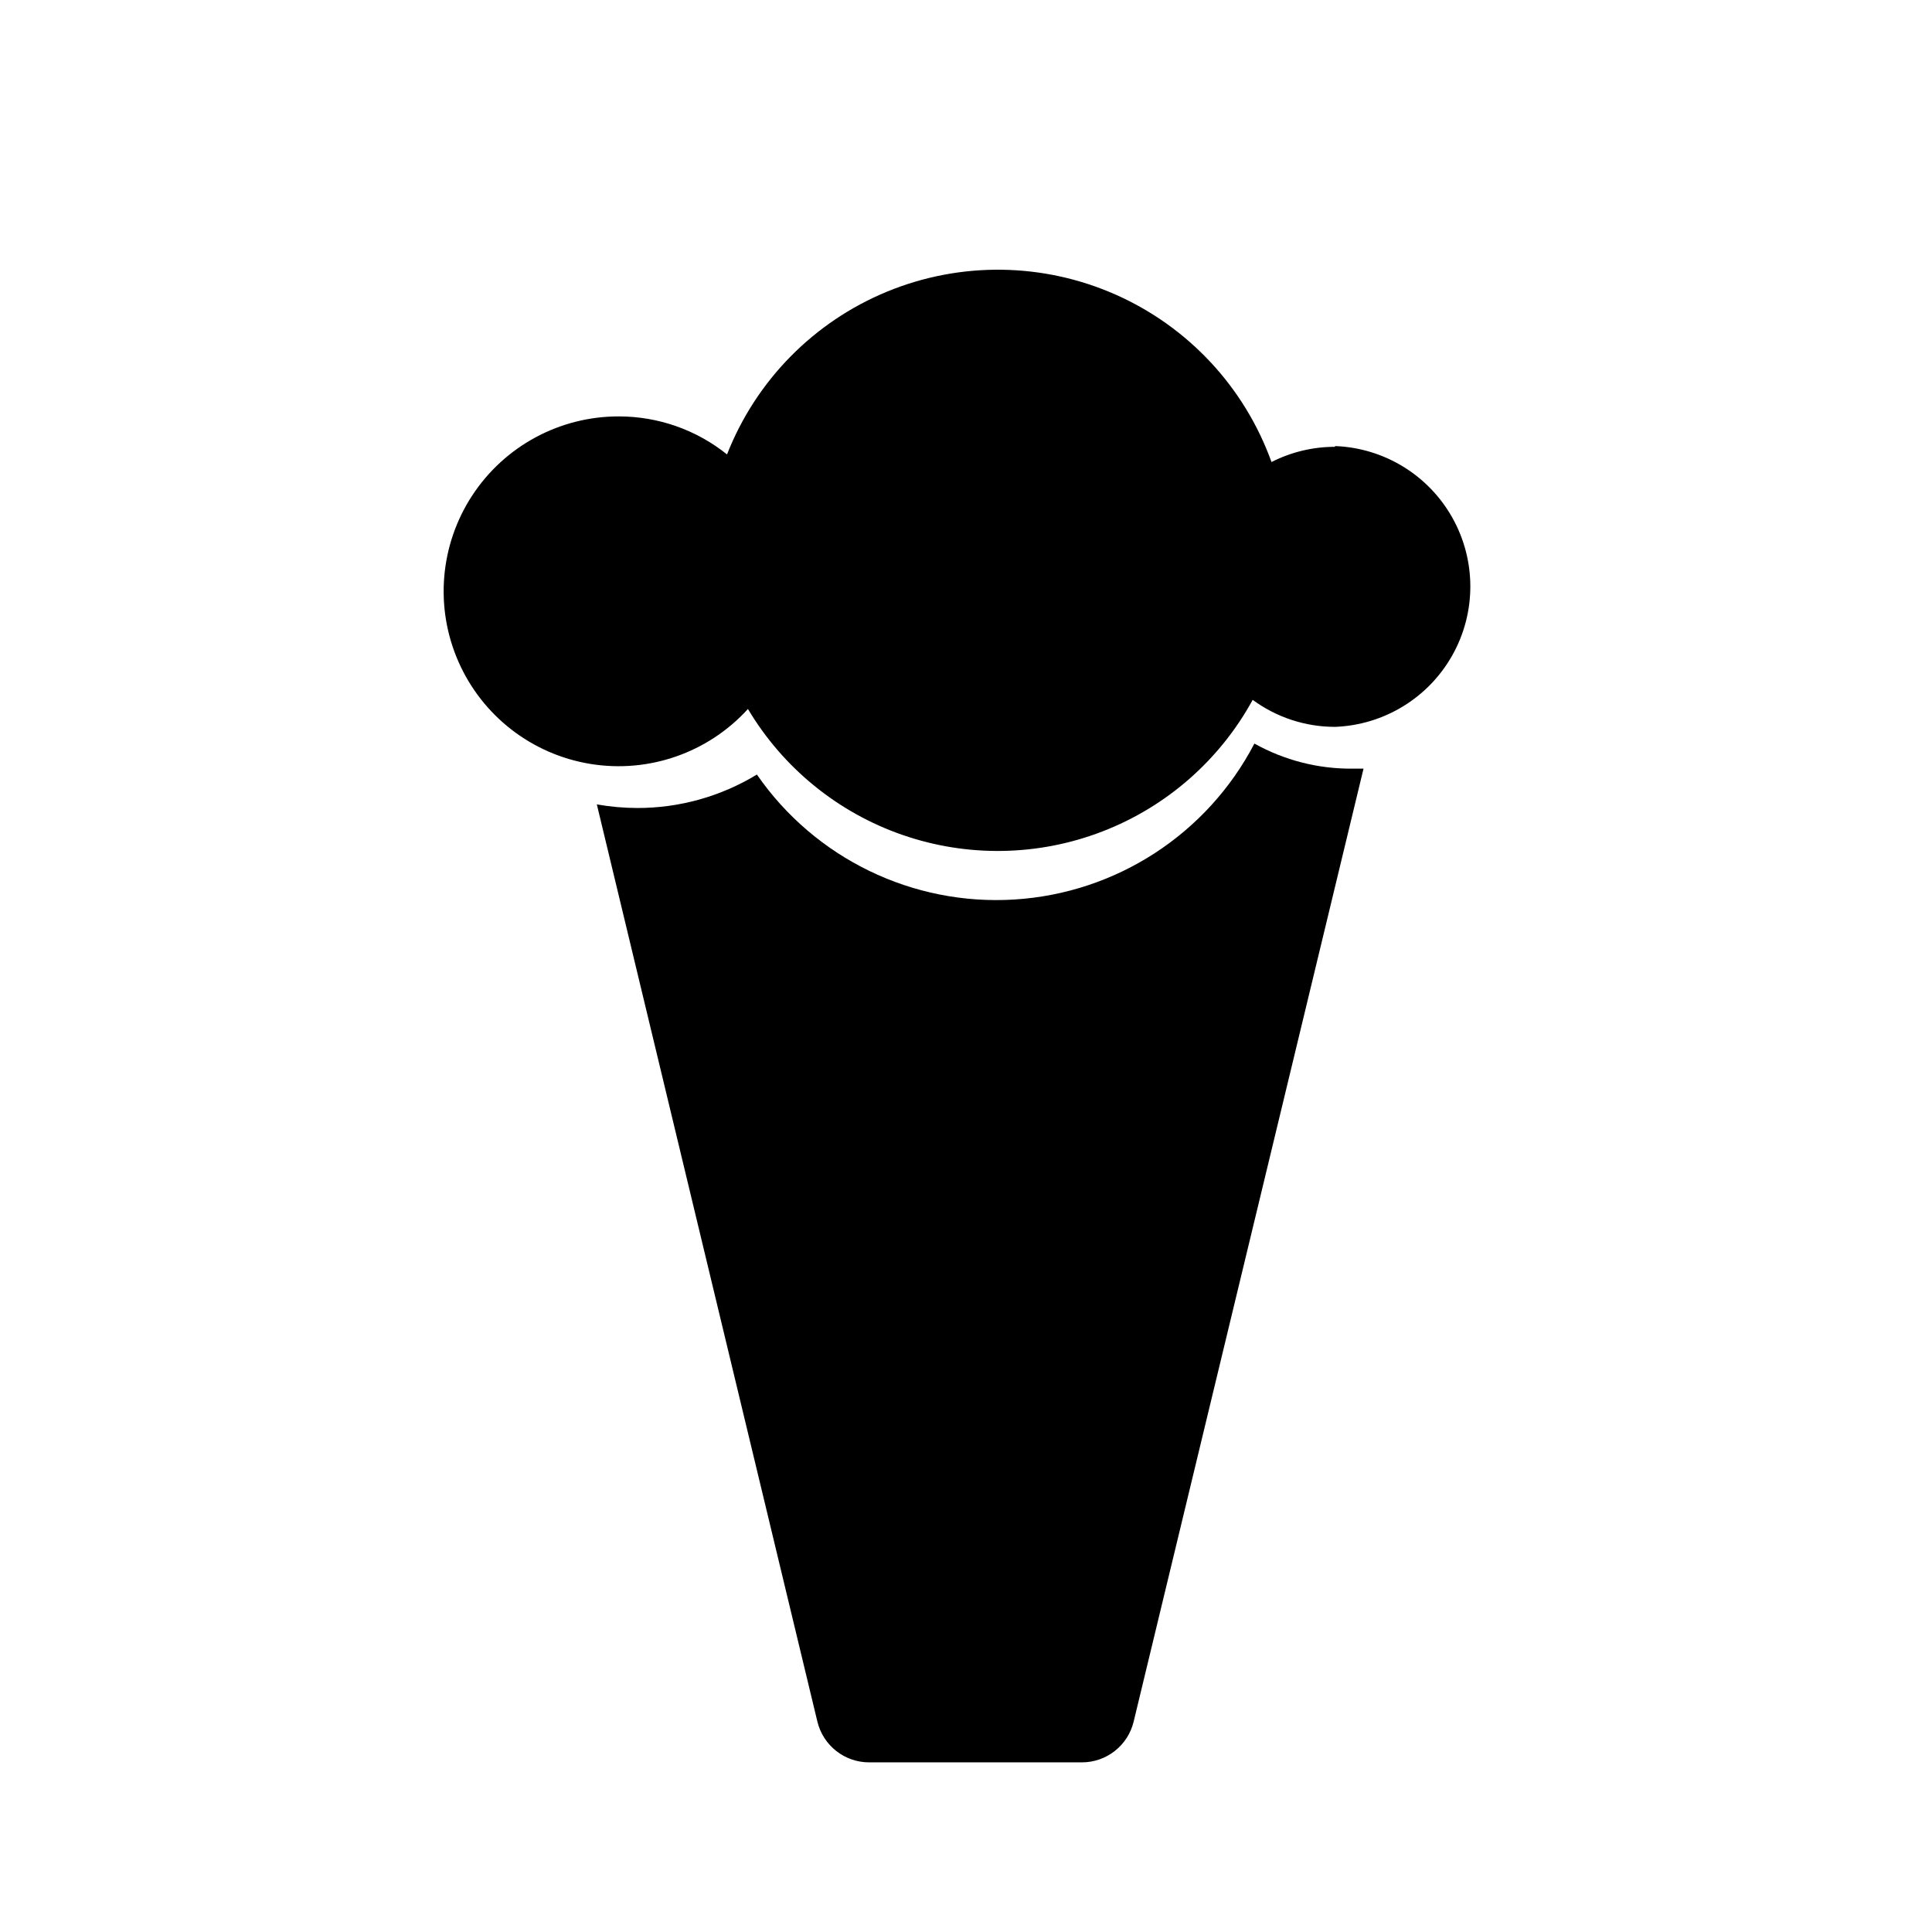
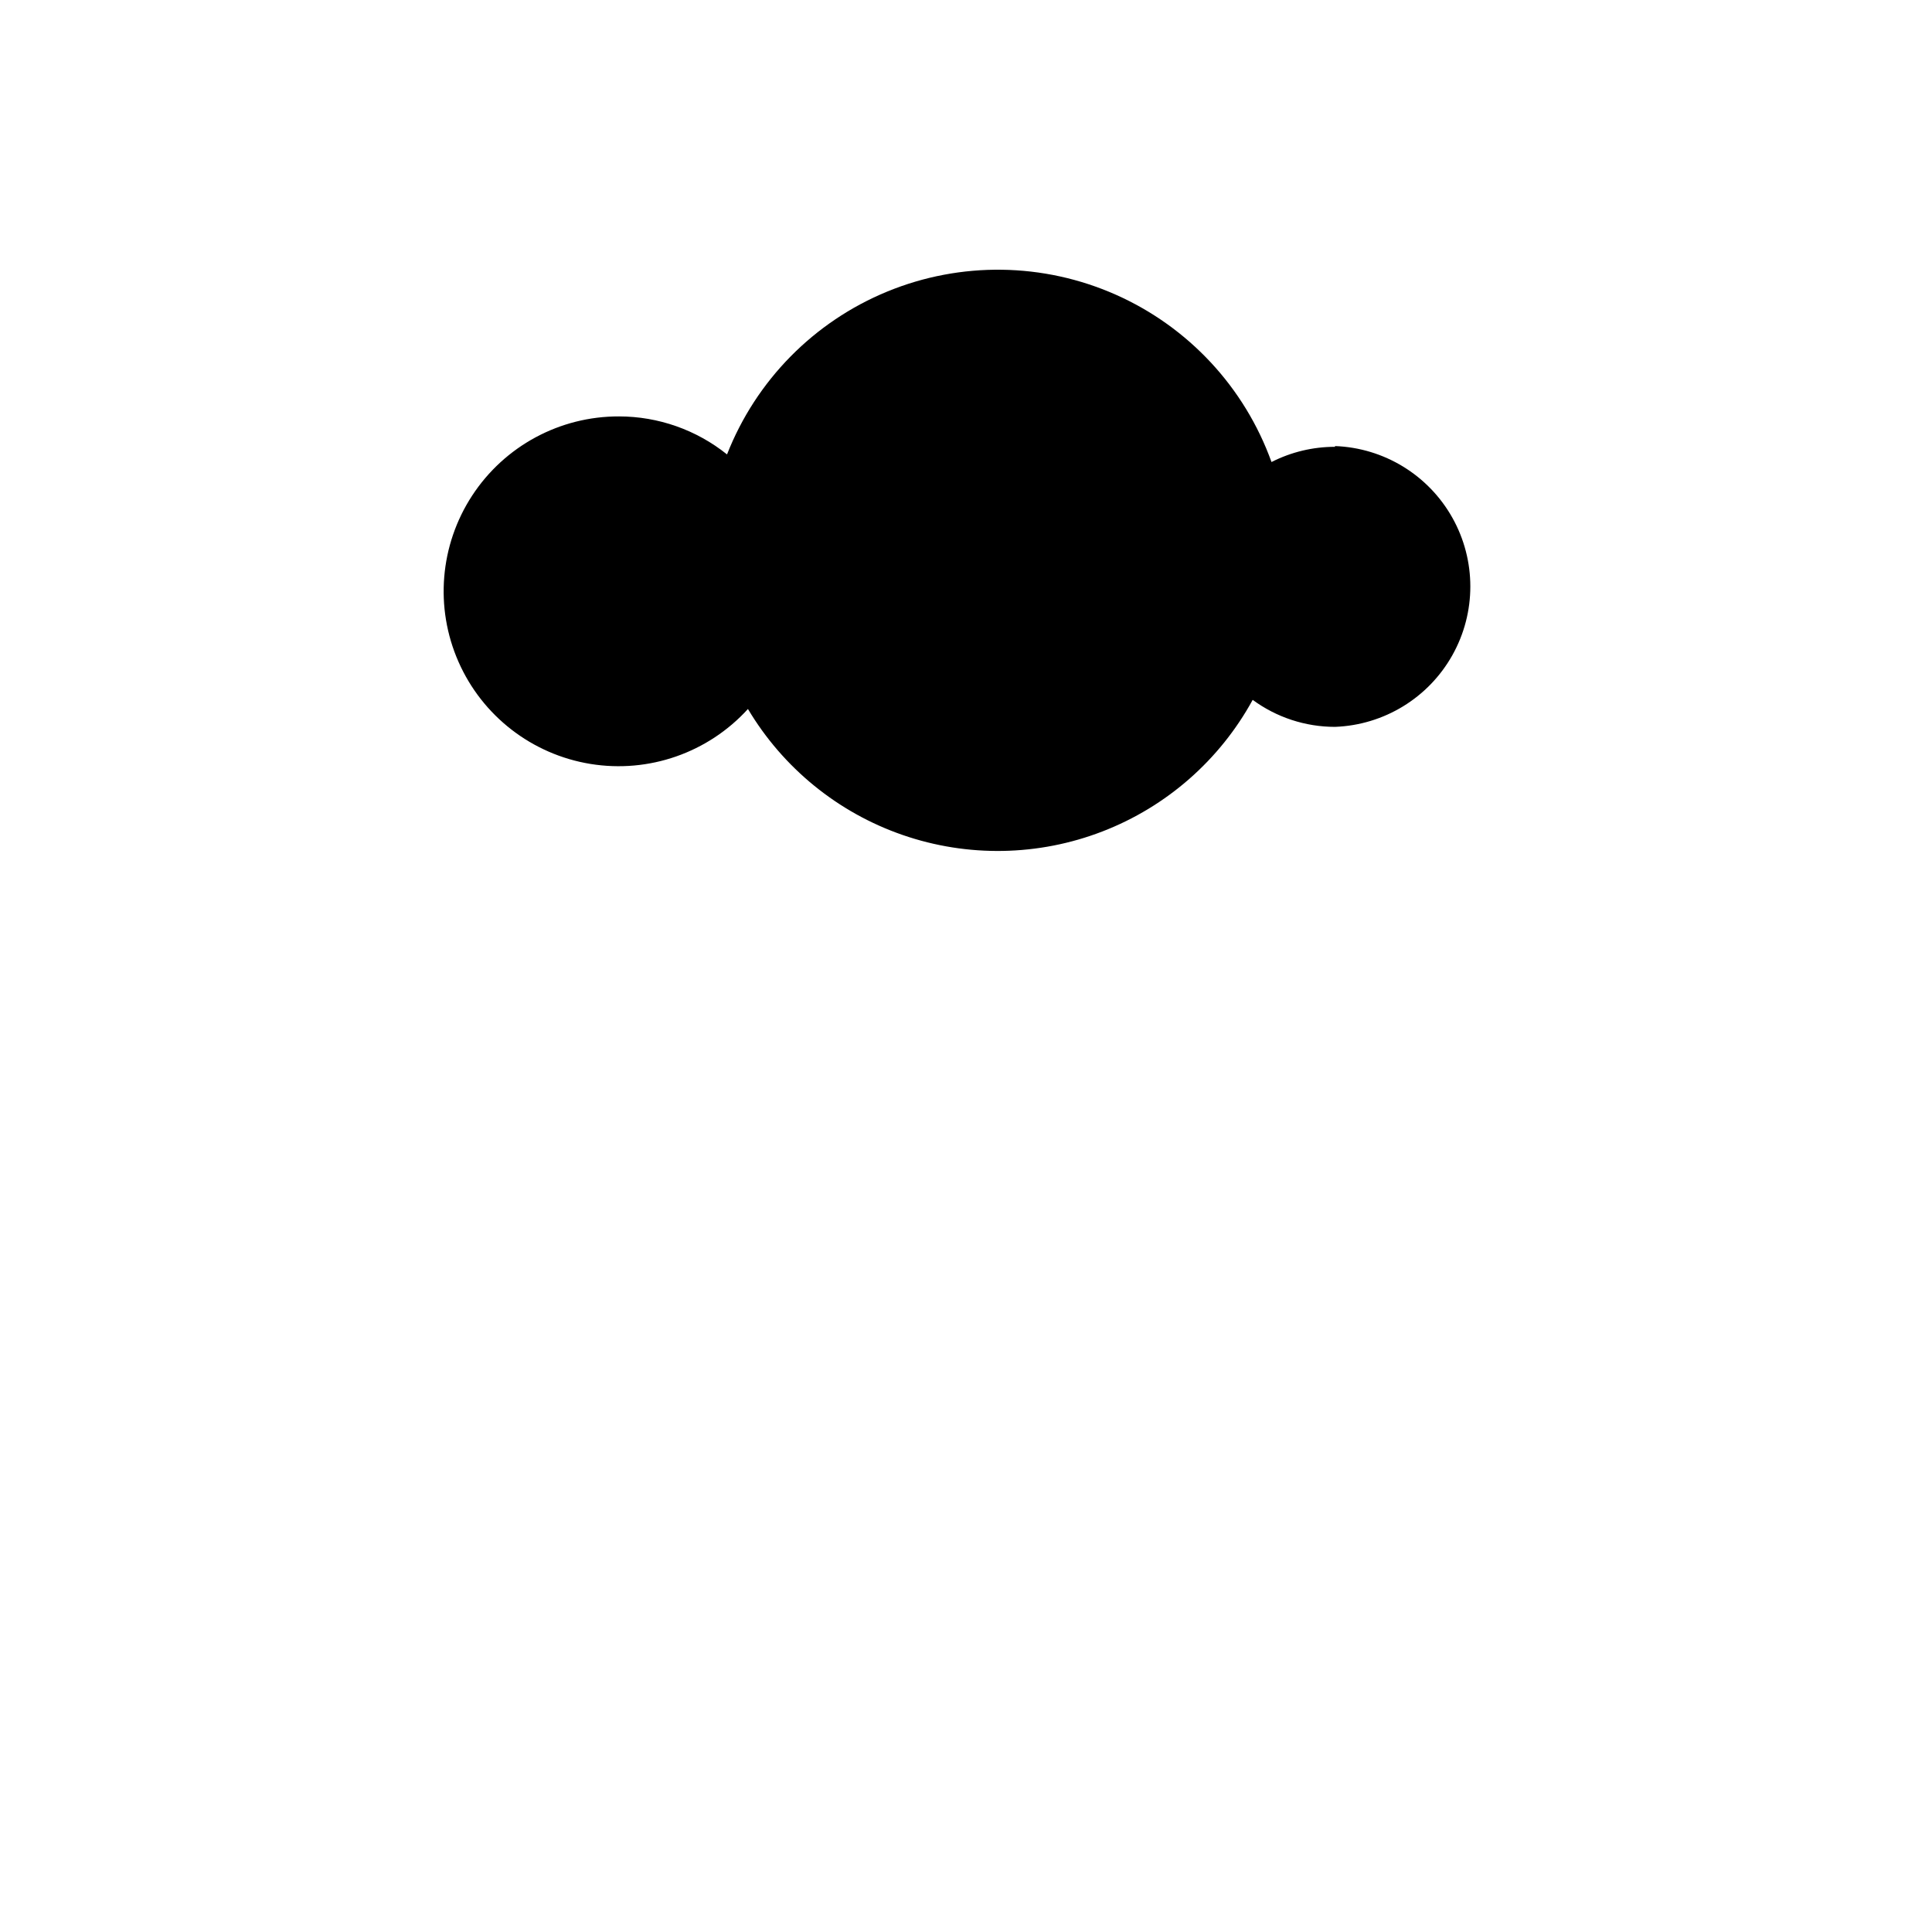
<svg xmlns="http://www.w3.org/2000/svg" fill="#000000" width="800px" height="800px" version="1.1" viewBox="144 144 512 512">
  <g>
-     <path d="m476.43 341.05c-12.492 23.969-36.625 39.652-63.605 41.332-26.977 1.68-52.867-10.887-68.242-33.121-9.562 5.816-20.543 8.887-31.738 8.867-3.582-0.012-7.156-0.332-10.68-0.957l58.441 243.04c1.523 6.383 7.242 10.871 13.805 10.832h56.273c6.543 0.016 12.234-4.469 13.754-10.832l60.91-252.51h-3.023c-9.059 0.062-17.984-2.231-25.895-6.648z" />
    <path d="m497.79 262.41c-5.852-0.004-11.617 1.379-16.828 4.031-7.125-19.789-22.031-35.809-41.254-44.34-19.227-8.531-41.105-8.836-60.559-0.844-19.457 7.992-34.805 23.586-42.48 43.168-8.117-6.508-18.207-10.062-28.613-10.074-15.688-0.047-30.332 7.848-38.922 20.973-8.586 13.129-9.953 29.707-3.629 44.062 6.324 14.355 19.48 24.539 34.965 27.062 15.48 2.523 31.188-2.957 41.742-14.562 9.309 15.633 23.848 27.469 41.043 33.406 17.195 5.938 35.941 5.602 52.91-0.957 16.973-6.555 31.074-18.906 39.809-34.867 6.324 4.648 13.969 7.156 21.816 7.156 12.965-0.48 24.75-7.672 31.098-18.988 6.352-11.316 6.352-25.121 0-36.438-6.348-11.316-18.133-18.512-31.098-18.988z" />
  </g>
</svg>